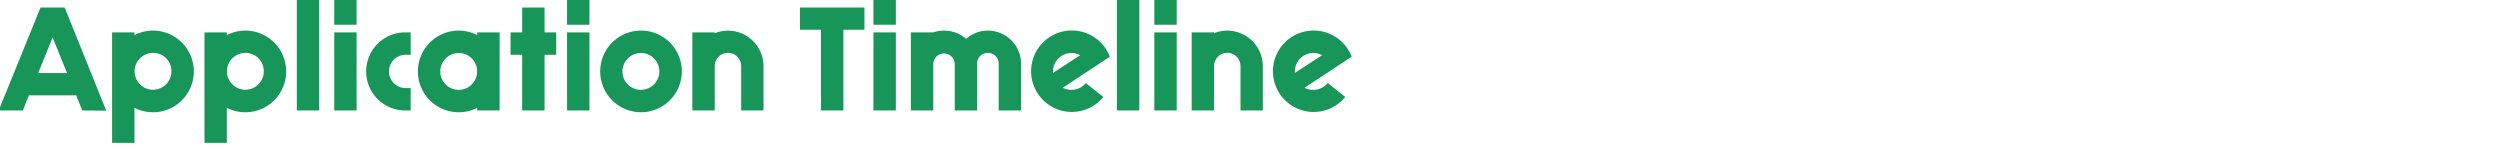
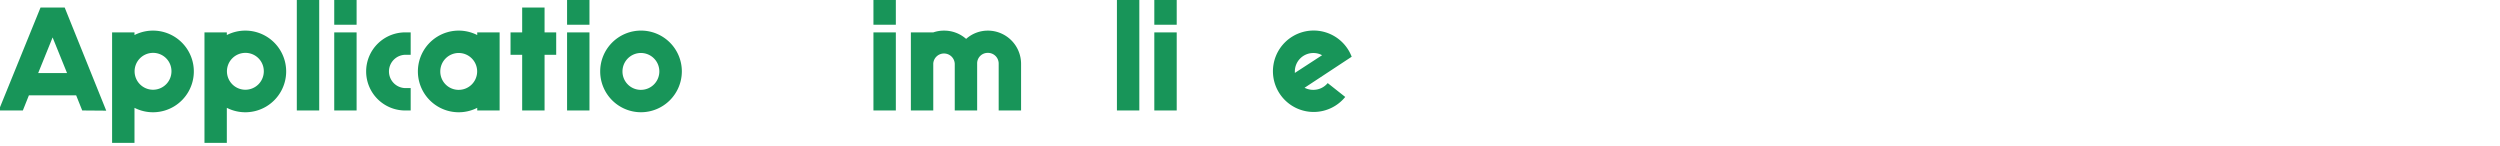
<svg xmlns="http://www.w3.org/2000/svg" id="Layer_1" data-name="Layer 1" viewBox="0 0 661.95 38.79">
  <defs>
    <style>.cls-1{fill:#189559;}</style>
  </defs>
  <title>IndigenousPublicArtProject_Proof1-3</title>
  <path class="cls-1" d="M21.77,29.25l-1.6-4H7.65l-1.6,4H-.35L10.73,2h6.4l11,27.3ZM10.11,19.34h7.64L13.93,9.91Z" />
  <path class="cls-1" d="M29.68,37.83V8.58h5.93v.7a10.81,10.81,0,1,1,0,19.27v9.28ZM40.49,14a4.88,4.88,0,1,0,4.91,4.87A4.85,4.85,0,0,0,40.49,14Z" />
  <path class="cls-1" d="M54.14,37.83V8.58h5.92v.7a10.81,10.81,0,1,1,0,19.27v9.28ZM64.94,14a4.88,4.88,0,1,0,4.91,4.87A4.85,4.85,0,0,0,64.94,14Z" />
  <path class="cls-1" d="M84.52,0V29.25H78.59V0Z" />
  <path class="cls-1" d="M94.42,0V6.55H88.5V0Zm0,8.58V29.25H88.5V8.58Z" />
  <path class="cls-1" d="M108.74,29.25h-1.13a10.34,10.34,0,1,1,0-20.67h1.13v5.93h-1.13a4.41,4.41,0,1,0,0,8.81h1.13Z" />
  <path class="cls-1" d="M126.36,29.25v-.7a10.81,10.81,0,1,1,0-19.27v-.7h5.93V29.25Zm-4.87-5.46a4.88,4.88,0,1,0-4.91-4.88A4.85,4.85,0,0,0,121.49,23.79Z" />
  <path class="cls-1" d="M138.26,14.51h-3.08V8.58h3.08V2h5.93V8.58h3.08v5.93h-3.08V29.25h-5.93Z" />
  <path class="cls-1" d="M156.08,0V6.55h-5.93V0Zm0,8.58V29.25h-5.93V8.58Z" />
  <path class="cls-1" d="M169.73,29.72a10.81,10.81,0,1,1,10.81-10.81A10.84,10.84,0,0,1,169.73,29.72Zm0-5.93a4.88,4.88,0,1,0-4.91-4.88A4.85,4.85,0,0,0,169.73,23.79Z" />
-   <path class="cls-1" d="M196.25,29.25V17.55a3.49,3.49,0,0,0-7-.12V29.25h-5.93V8.58h5.93v.23a8.94,8.94,0,0,1,3.51-.7,9.44,9.44,0,0,1,9.4,9.44v11.7Z" />
-   <path class="cls-1" d="M223.32,7.88V29.25h-5.93V7.88h-5.58V2h17.08V7.88Z" />
  <path class="cls-1" d="M237.2,0V6.55h-5.93V0Zm0,8.58V29.25h-5.93V8.58Z" />
  <path class="cls-1" d="M241.18,29.25V8.58h5.93A8.55,8.55,0,0,1,250,8.11a8.75,8.75,0,0,1,5.81,2.19,8.61,8.61,0,0,1,5.78-2.19,8.79,8.79,0,0,1,8.77,8.78V29.25h-5.93V16.89A2.83,2.83,0,0,0,261.54,14a2.78,2.78,0,0,0-2.81,2.85V29.25H252.8V16.89a2.85,2.85,0,0,0-5.69-.08V29.25Z" />
-   <path class="cls-1" d="M281.39,23.24a5,5,0,0,0,2.34.55A4.9,4.9,0,0,0,287.51,22l4.64,3.67a10.78,10.78,0,1,1,1.72-10.65Zm-2.58-4.33v.4L286,14.62a4.7,4.7,0,0,0-2.3-.58A4.89,4.89,0,0,0,278.81,18.91Z" />
  <path class="cls-1" d="M301.67,0V29.25h-5.93V0Z" />
  <path class="cls-1" d="M311.57,0V6.55h-5.93V0Zm0,8.58V29.25h-5.93V8.58Z" />
-   <path class="cls-1" d="M328.46,29.25V17.55a3.49,3.49,0,0,0-7-.12V29.25h-5.93V8.58h5.93v.23a8.94,8.94,0,0,1,3.51-.7,9.44,9.44,0,0,1,9.4,9.44v11.7Z" />
  <path class="cls-1" d="M345.42,23.24a5.11,5.11,0,0,0,2.34.55A4.93,4.93,0,0,0,351.55,22l4.64,3.67a10.78,10.78,0,1,1,1.71-10.65Zm-2.57-4.33v.4l7.21-4.69a4.68,4.68,0,0,0-2.3-.58A4.88,4.88,0,0,0,342.85,18.91Z" />
</svg>